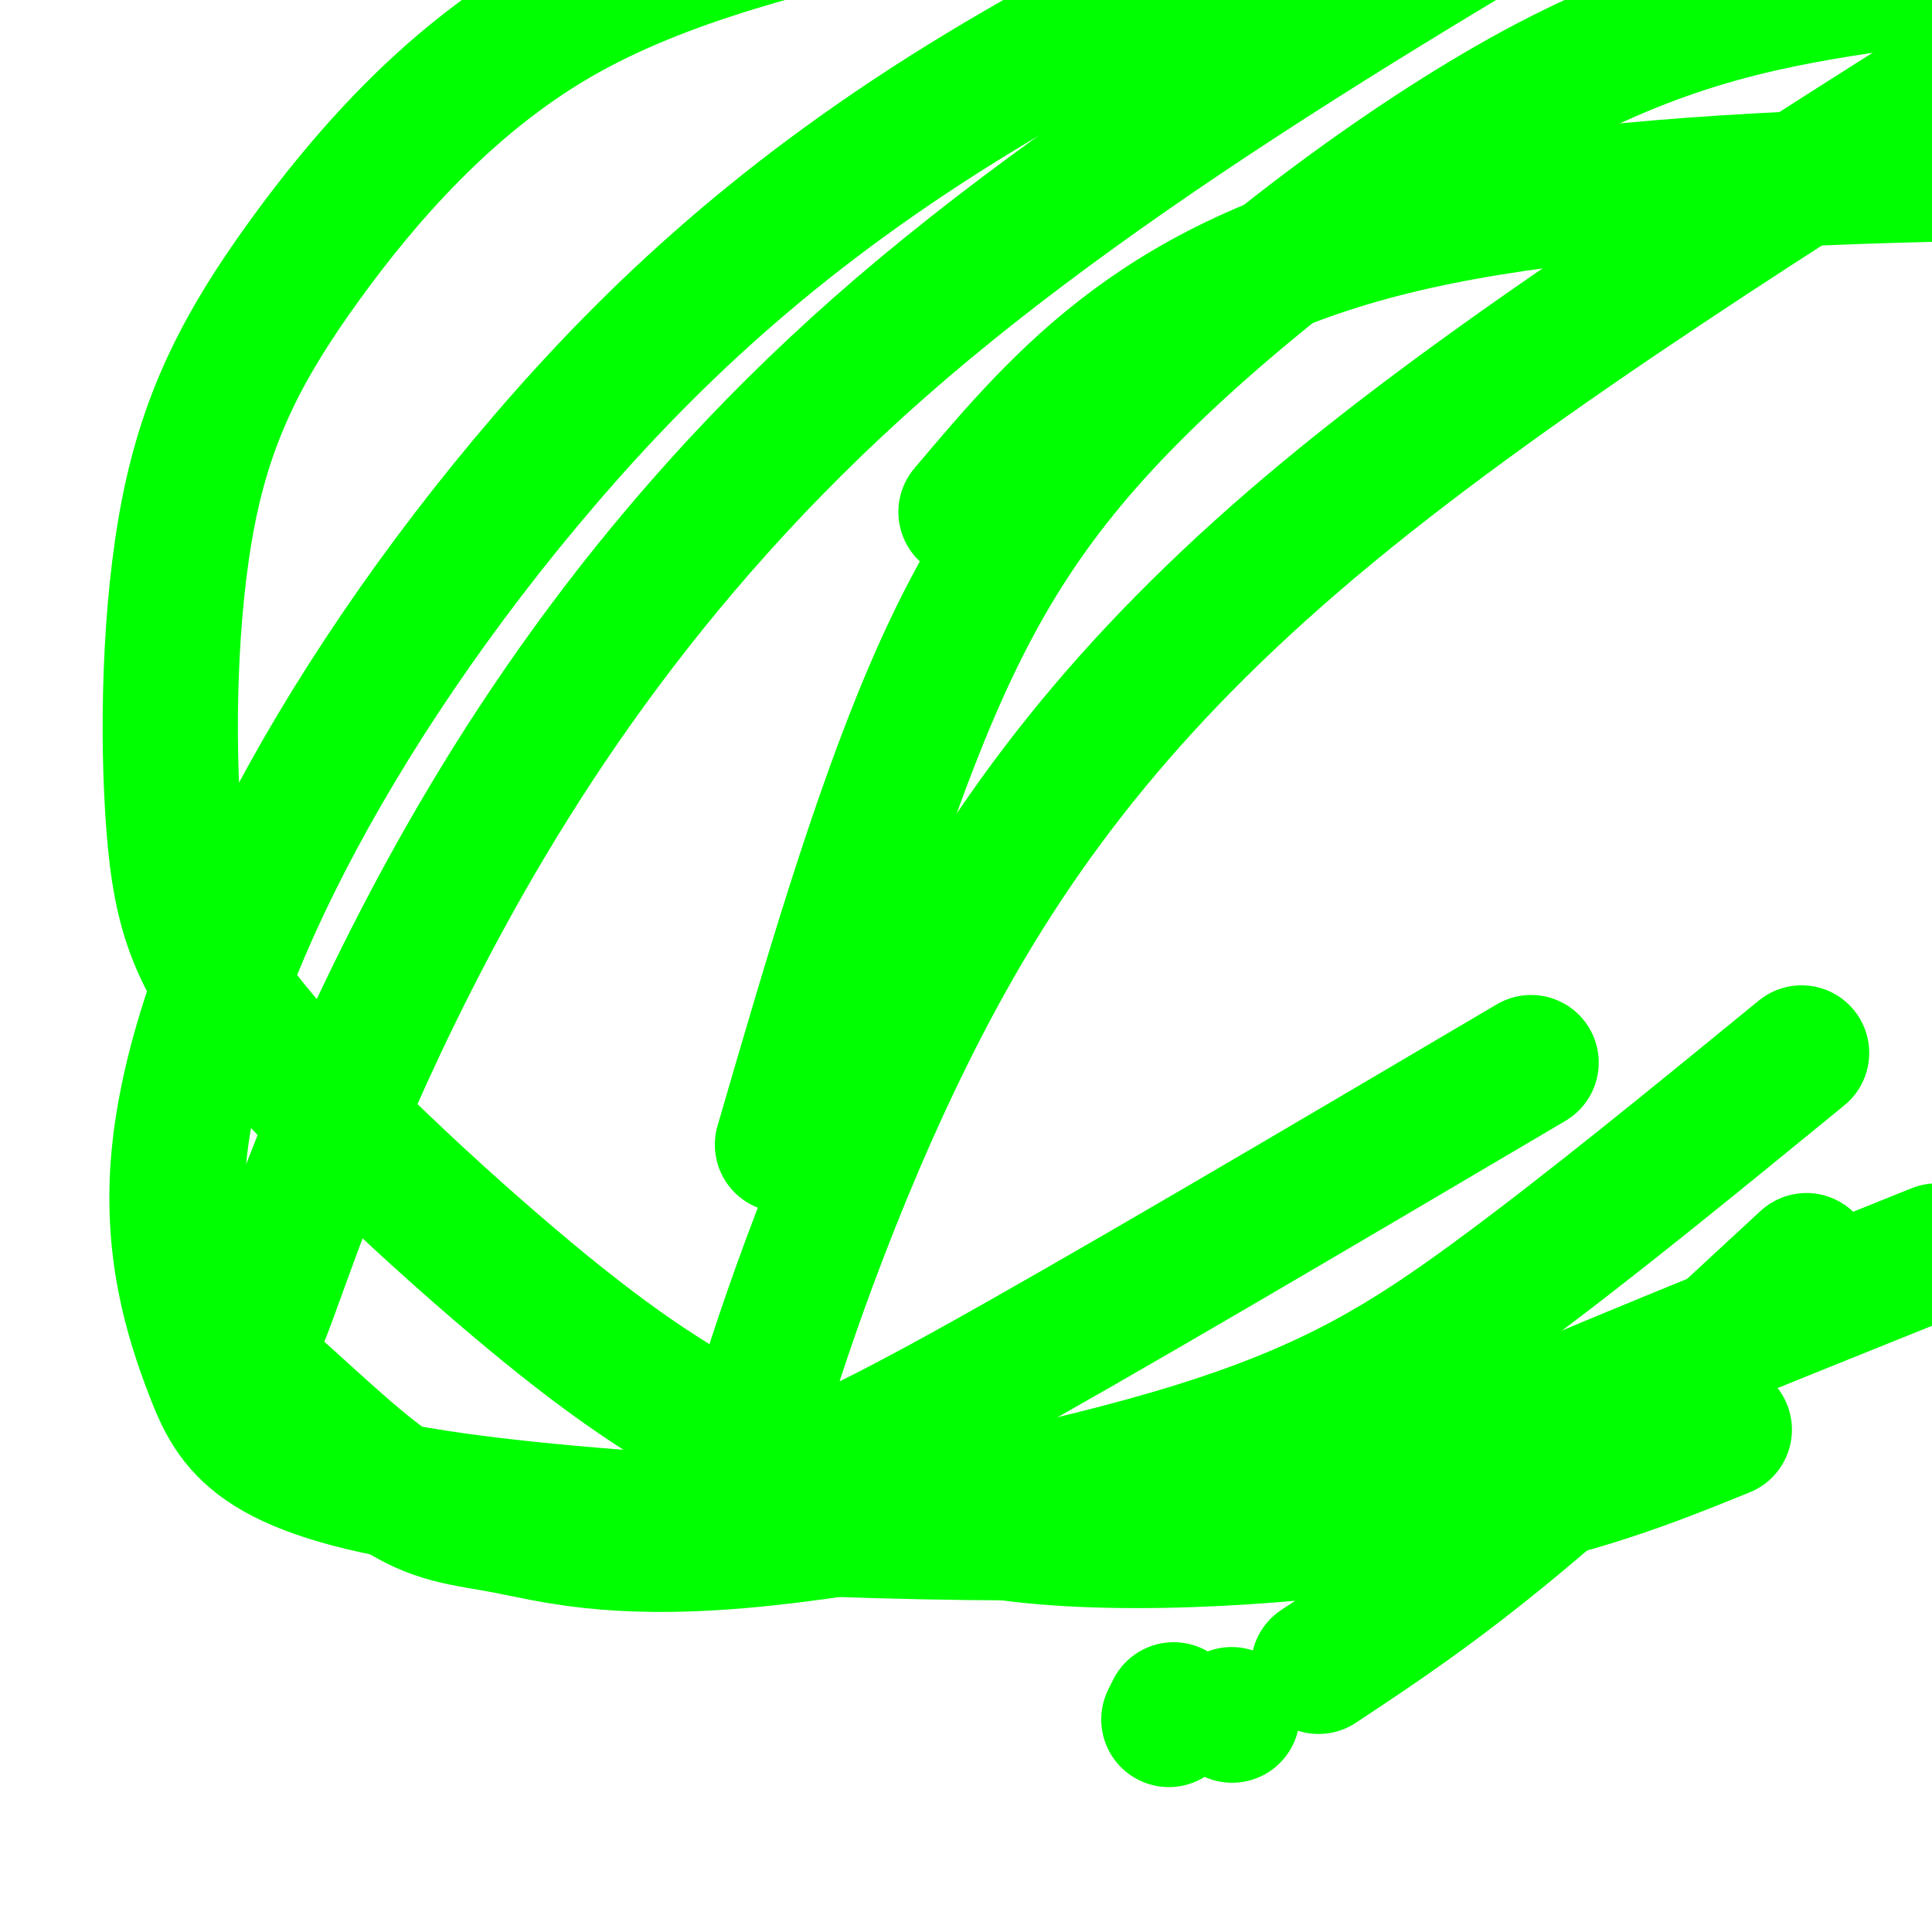
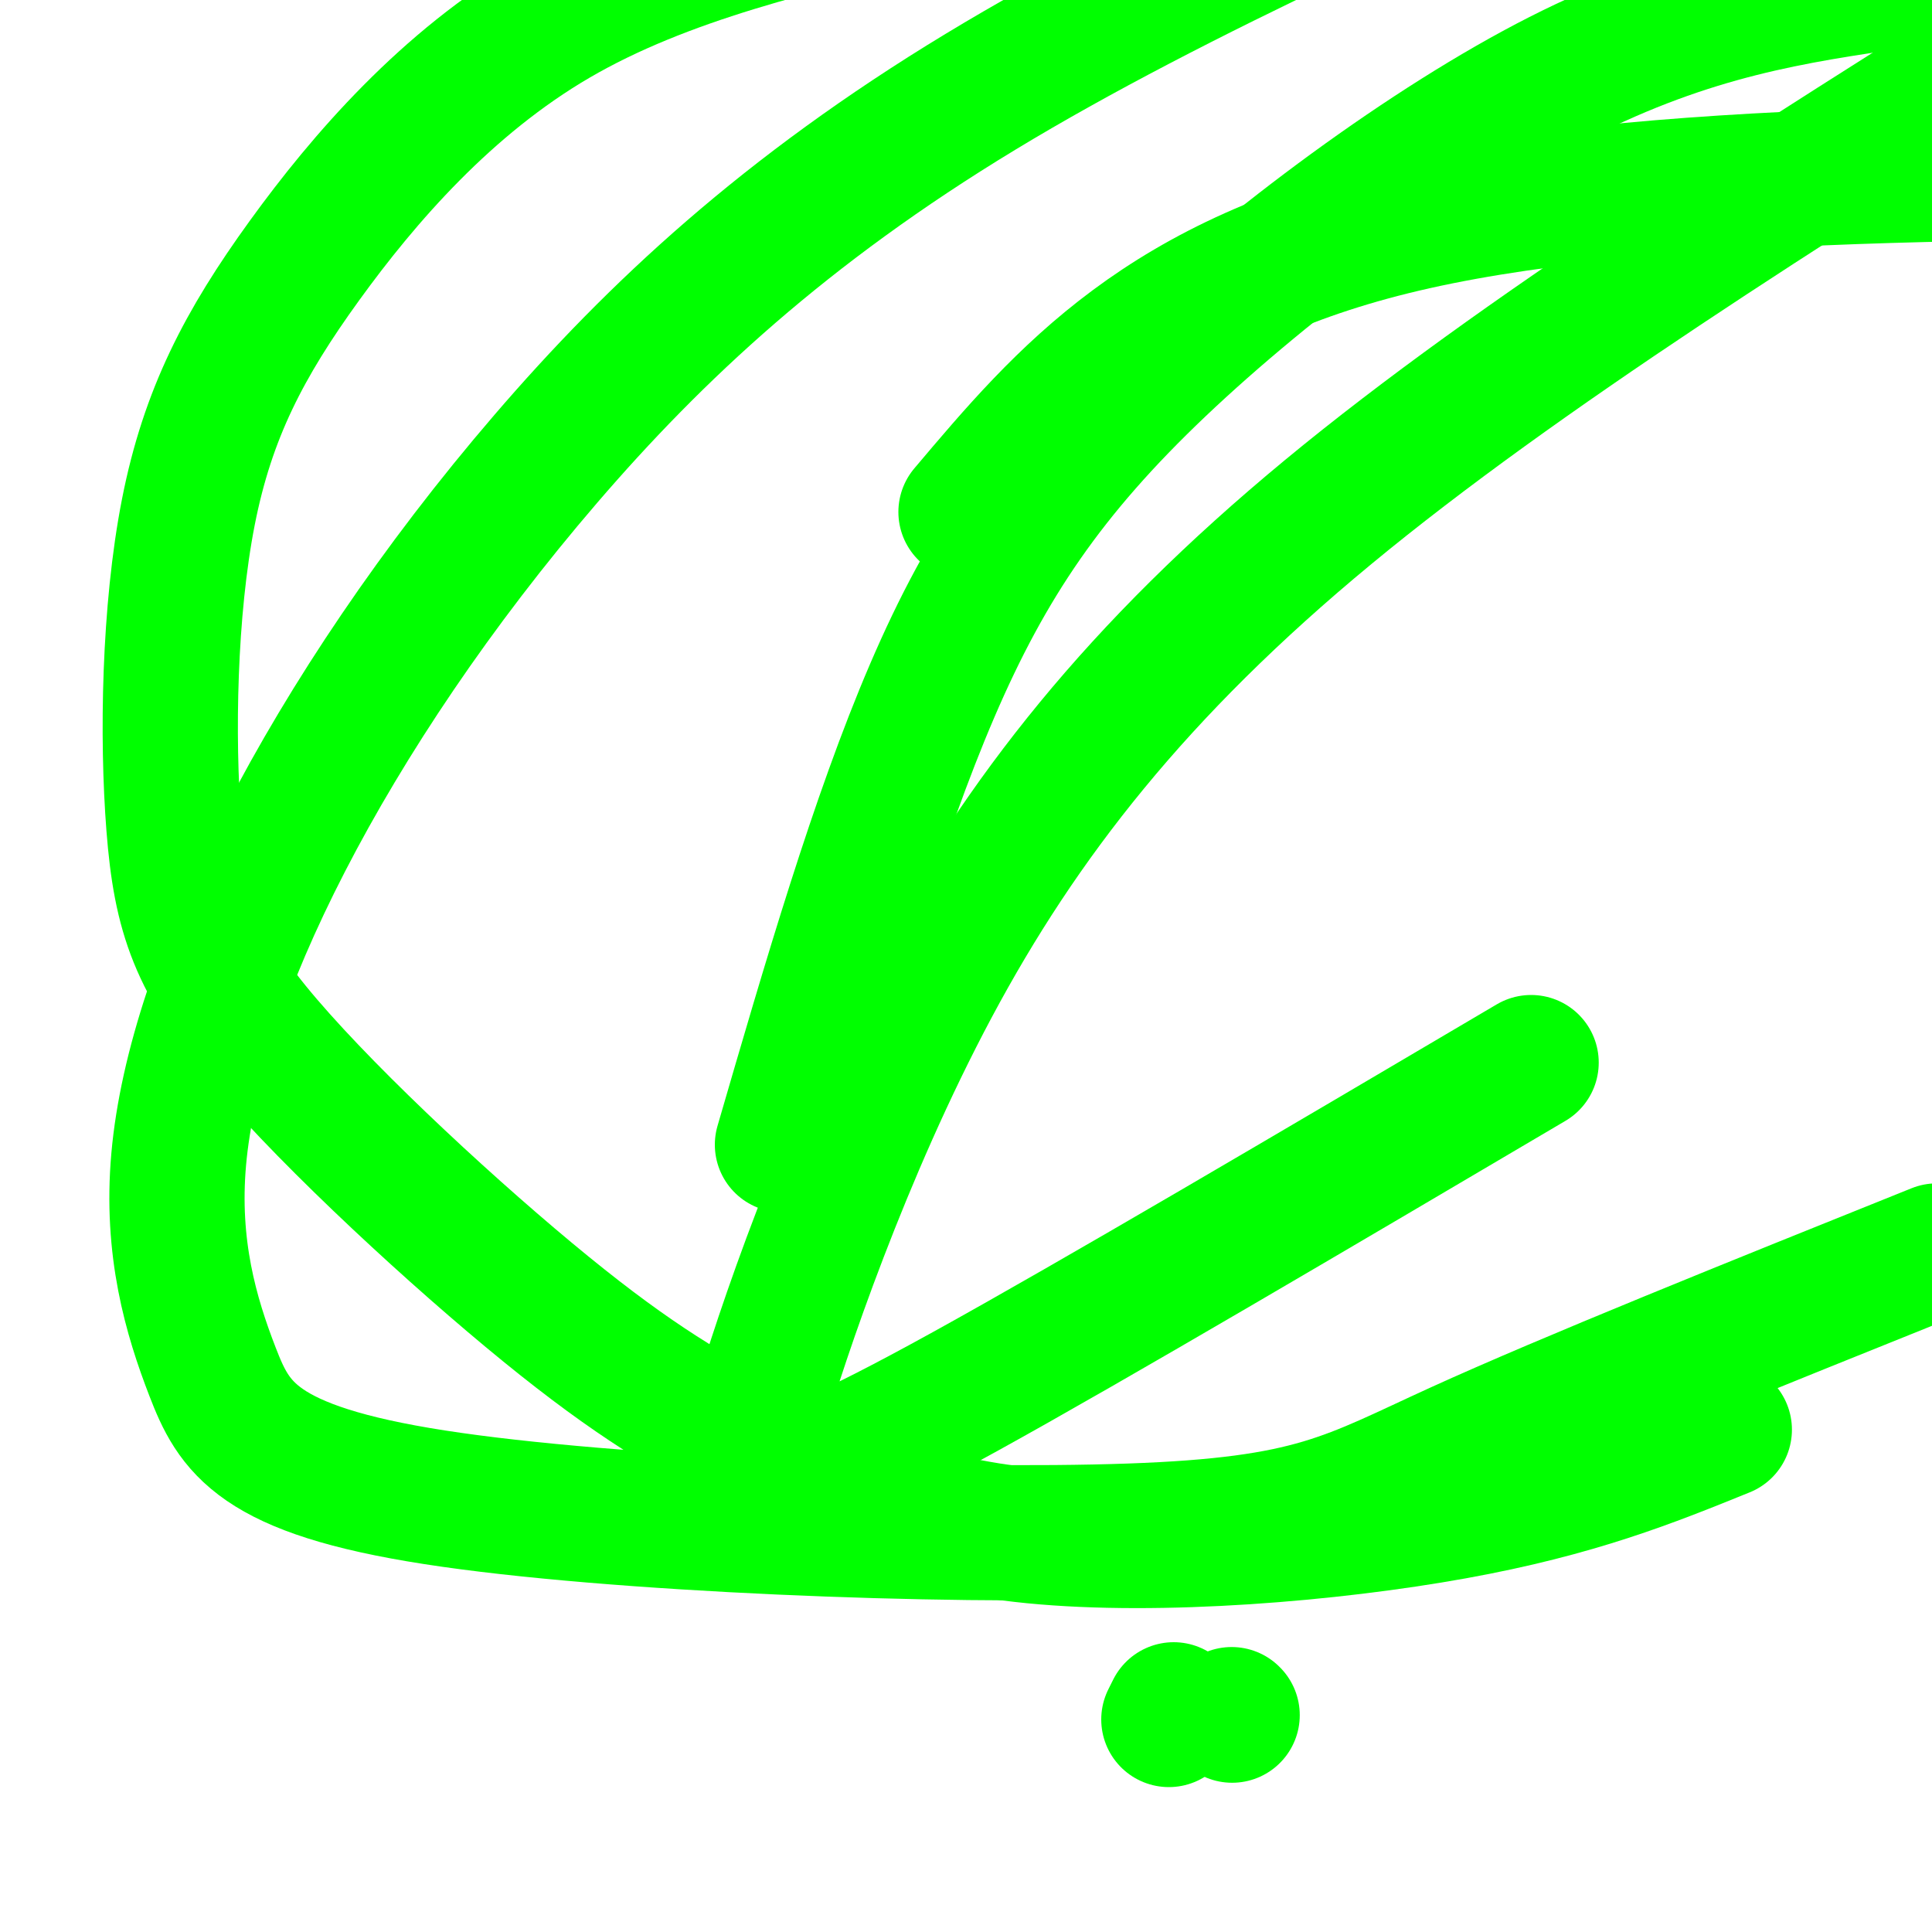
<svg xmlns="http://www.w3.org/2000/svg" viewBox="0 0 400 400" version="1.1">
  <g fill="none" stroke="#00ff00" stroke-width="28" stroke-linecap="round" stroke-linejoin="round">
    <path d="M162,237c9.839,-33.815 19.679,-67.631 31,-94c11.321,-26.369 24.125,-45.292 47,-67c22.875,-21.708 55.821,-46.202 83,-60c27.179,-13.798 48.589,-16.899 70,-20" />
    <path d="M357,296c-15.303,6.206 -30.606,12.413 -56,17c-25.394,4.587 -60.879,7.556 -87,5c-26.121,-2.556 -42.879,-10.635 -57,-18c-14.121,-7.365 -25.603,-14.016 -44,-29c-18.397,-14.984 -43.707,-38.301 -58,-55c-14.293,-16.699 -17.570,-26.778 -19,-45c-1.430,-18.222 -1.012,-44.585 3,-65c4.012,-20.415 11.619,-34.881 24,-52c12.381,-17.119 29.538,-36.891 52,-50c22.462,-13.109 50.231,-19.554 78,-26" />
    <path d="M401,259c-38.159,15.335 -76.318,30.671 -99,41c-22.682,10.329 -29.886,15.653 -68,17c-38.114,1.347 -107.139,-1.283 -144,-7c-36.861,-5.717 -41.558,-14.520 -46,-26c-4.442,-11.480 -8.630,-25.637 -7,-44c1.630,-18.363 9.076,-40.932 22,-66c12.924,-25.068 31.326,-52.634 54,-79c22.674,-26.366 49.621,-51.533 90,-76c40.379,-24.467 94.189,-48.233 148,-72" />
    <path d="M317,220c-45.250,26.686 -90.499,53.373 -117,68c-26.501,14.627 -34.252,17.195 -38,17c-3.748,-0.195 -3.493,-3.155 -5,-2c-1.507,1.155 -4.775,6.423 0,-10c4.775,-16.423 17.593,-54.537 36,-89c18.407,-34.463 42.402,-65.275 82,-98c39.598,-32.725 94.799,-67.362 150,-102" />
    <path d="M200,106c20.417,-24.167 40.833,-48.333 93,-60c52.167,-11.667 136.083,-10.833 220,-10" />
-     <path d="M373,218c-22.135,18.106 -44.270,36.211 -63,50c-18.730,13.789 -34.054,23.261 -62,32c-27.946,8.739 -68.514,16.745 -95,19c-26.486,2.255 -38.889,-1.240 -48,-3c-9.111,-1.760 -14.931,-1.785 -24,-8c-9.069,-6.215 -21.386,-18.621 -27,-23c-5.614,-4.379 -4.525,-0.730 0,-12c4.525,-11.270 12.488,-37.457 31,-74c18.512,-36.543 47.575,-83.441 97,-127c49.425,-43.559 119.213,-83.780 189,-124" />
-     <path d="M374,261c-21.583,20.000 -43.167,40.000 -60,54c-16.833,14.000 -28.917,22.000 -41,30" />
    <path d="M243,354c0.000,0.000 -1.000,2.000 -1,2" />
    <path d="M255,355c0.000,0.000 0.100,0.100 0.1,0.1" />
  </g>
</svg>